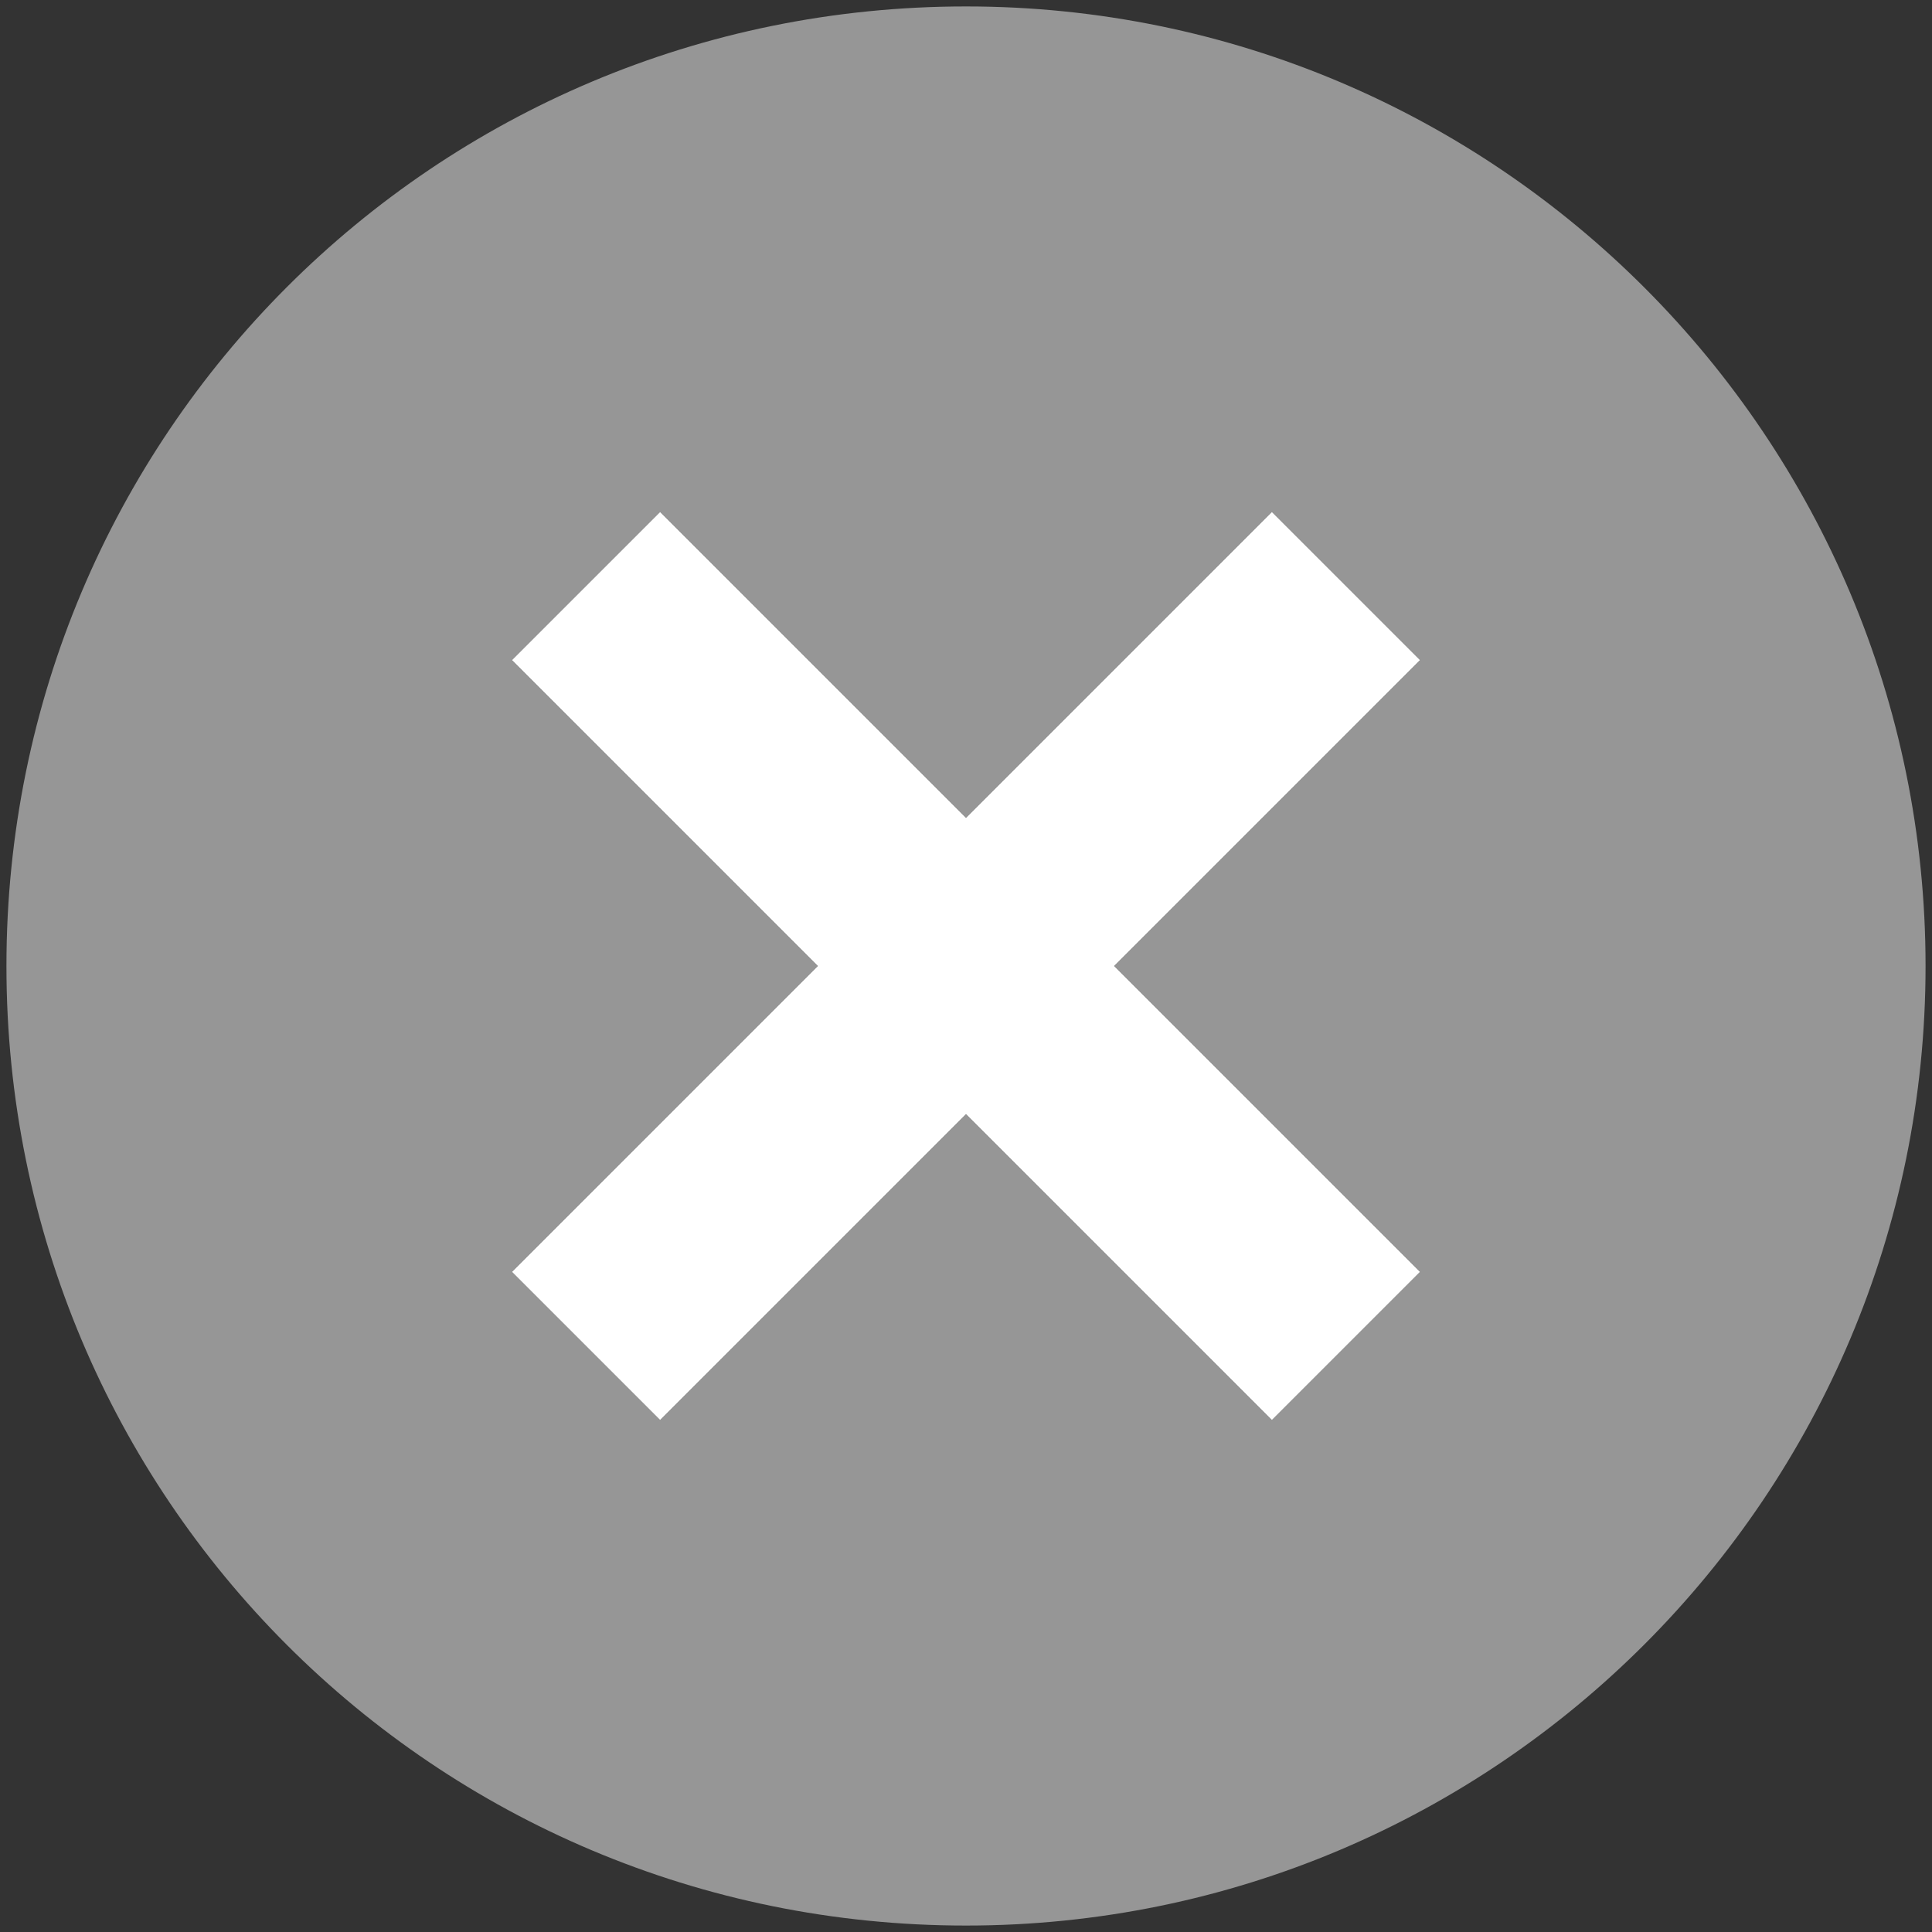
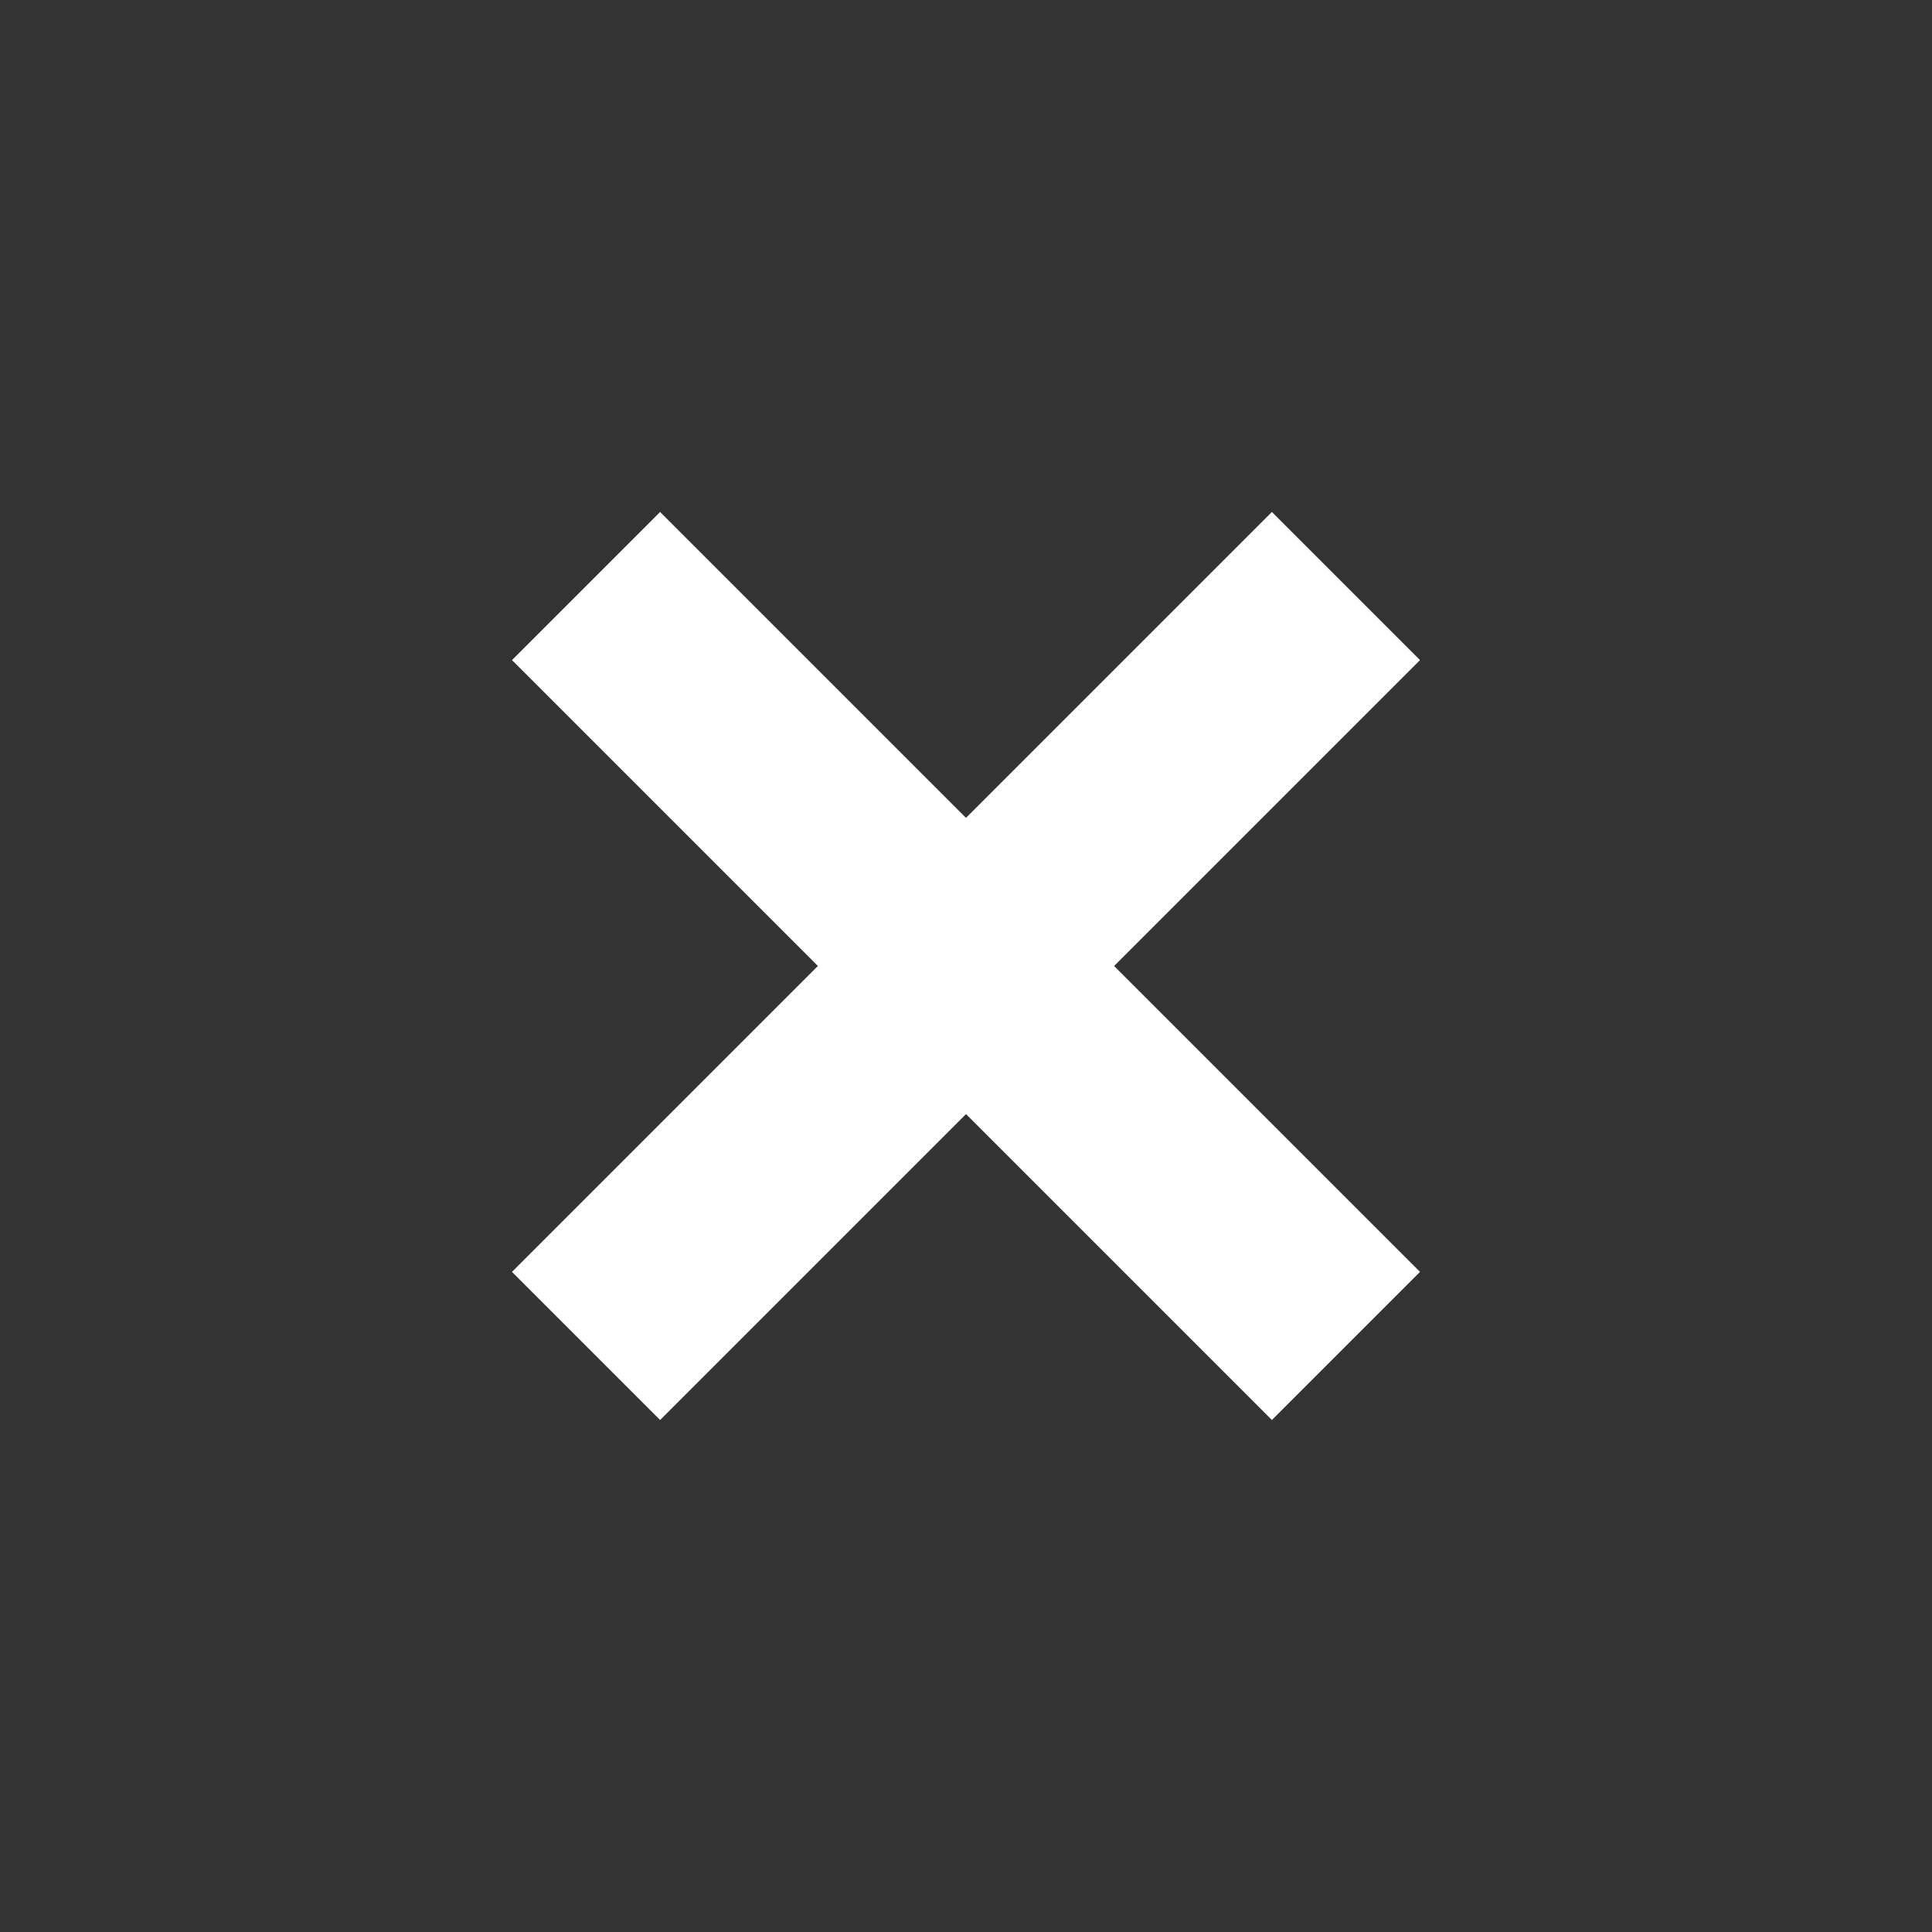
<svg xmlns="http://www.w3.org/2000/svg" version="1.1" id="Layer_1" x="0px" y="0px" viewBox="0 0 60 60" style="enable-background:new 0 0 60 60;" xml:space="preserve">
  <rect x="0" y="0" width="60" height="60" fill="#333333" stroke="none" />
  <style type="text/css"> .st0{fill:#969696;} .st1{fill:#FFFFFF;} </style>
  <g>
-     <path class="st0" d="M30,0.2C13.5,0.2,0.2,13.5,0.2,30S13.5,59.8,30,59.8c16.5,0,29.8-13.4,29.8-29.8S46.5,0.2,30,0.2z M44.1,39.5 l-4.6,4.6L30,34.6l-9.5,9.5l-4.6-4.6l9.5-9.5l-9.5-9.5l4.6-4.6l9.5,9.5l9.5-9.5l4.6,4.6L34.6,30L44.1,39.5z" />
    <polygon class="st1" points="44.1,20.5 39.5,15.9 30,25.4 20.5,15.9 15.9,20.5 25.4,30 15.9,39.5 20.5,44.1 30,34.6 39.5,44.1 44.1,39.5 34.6,30 " />
  </g>
</svg>